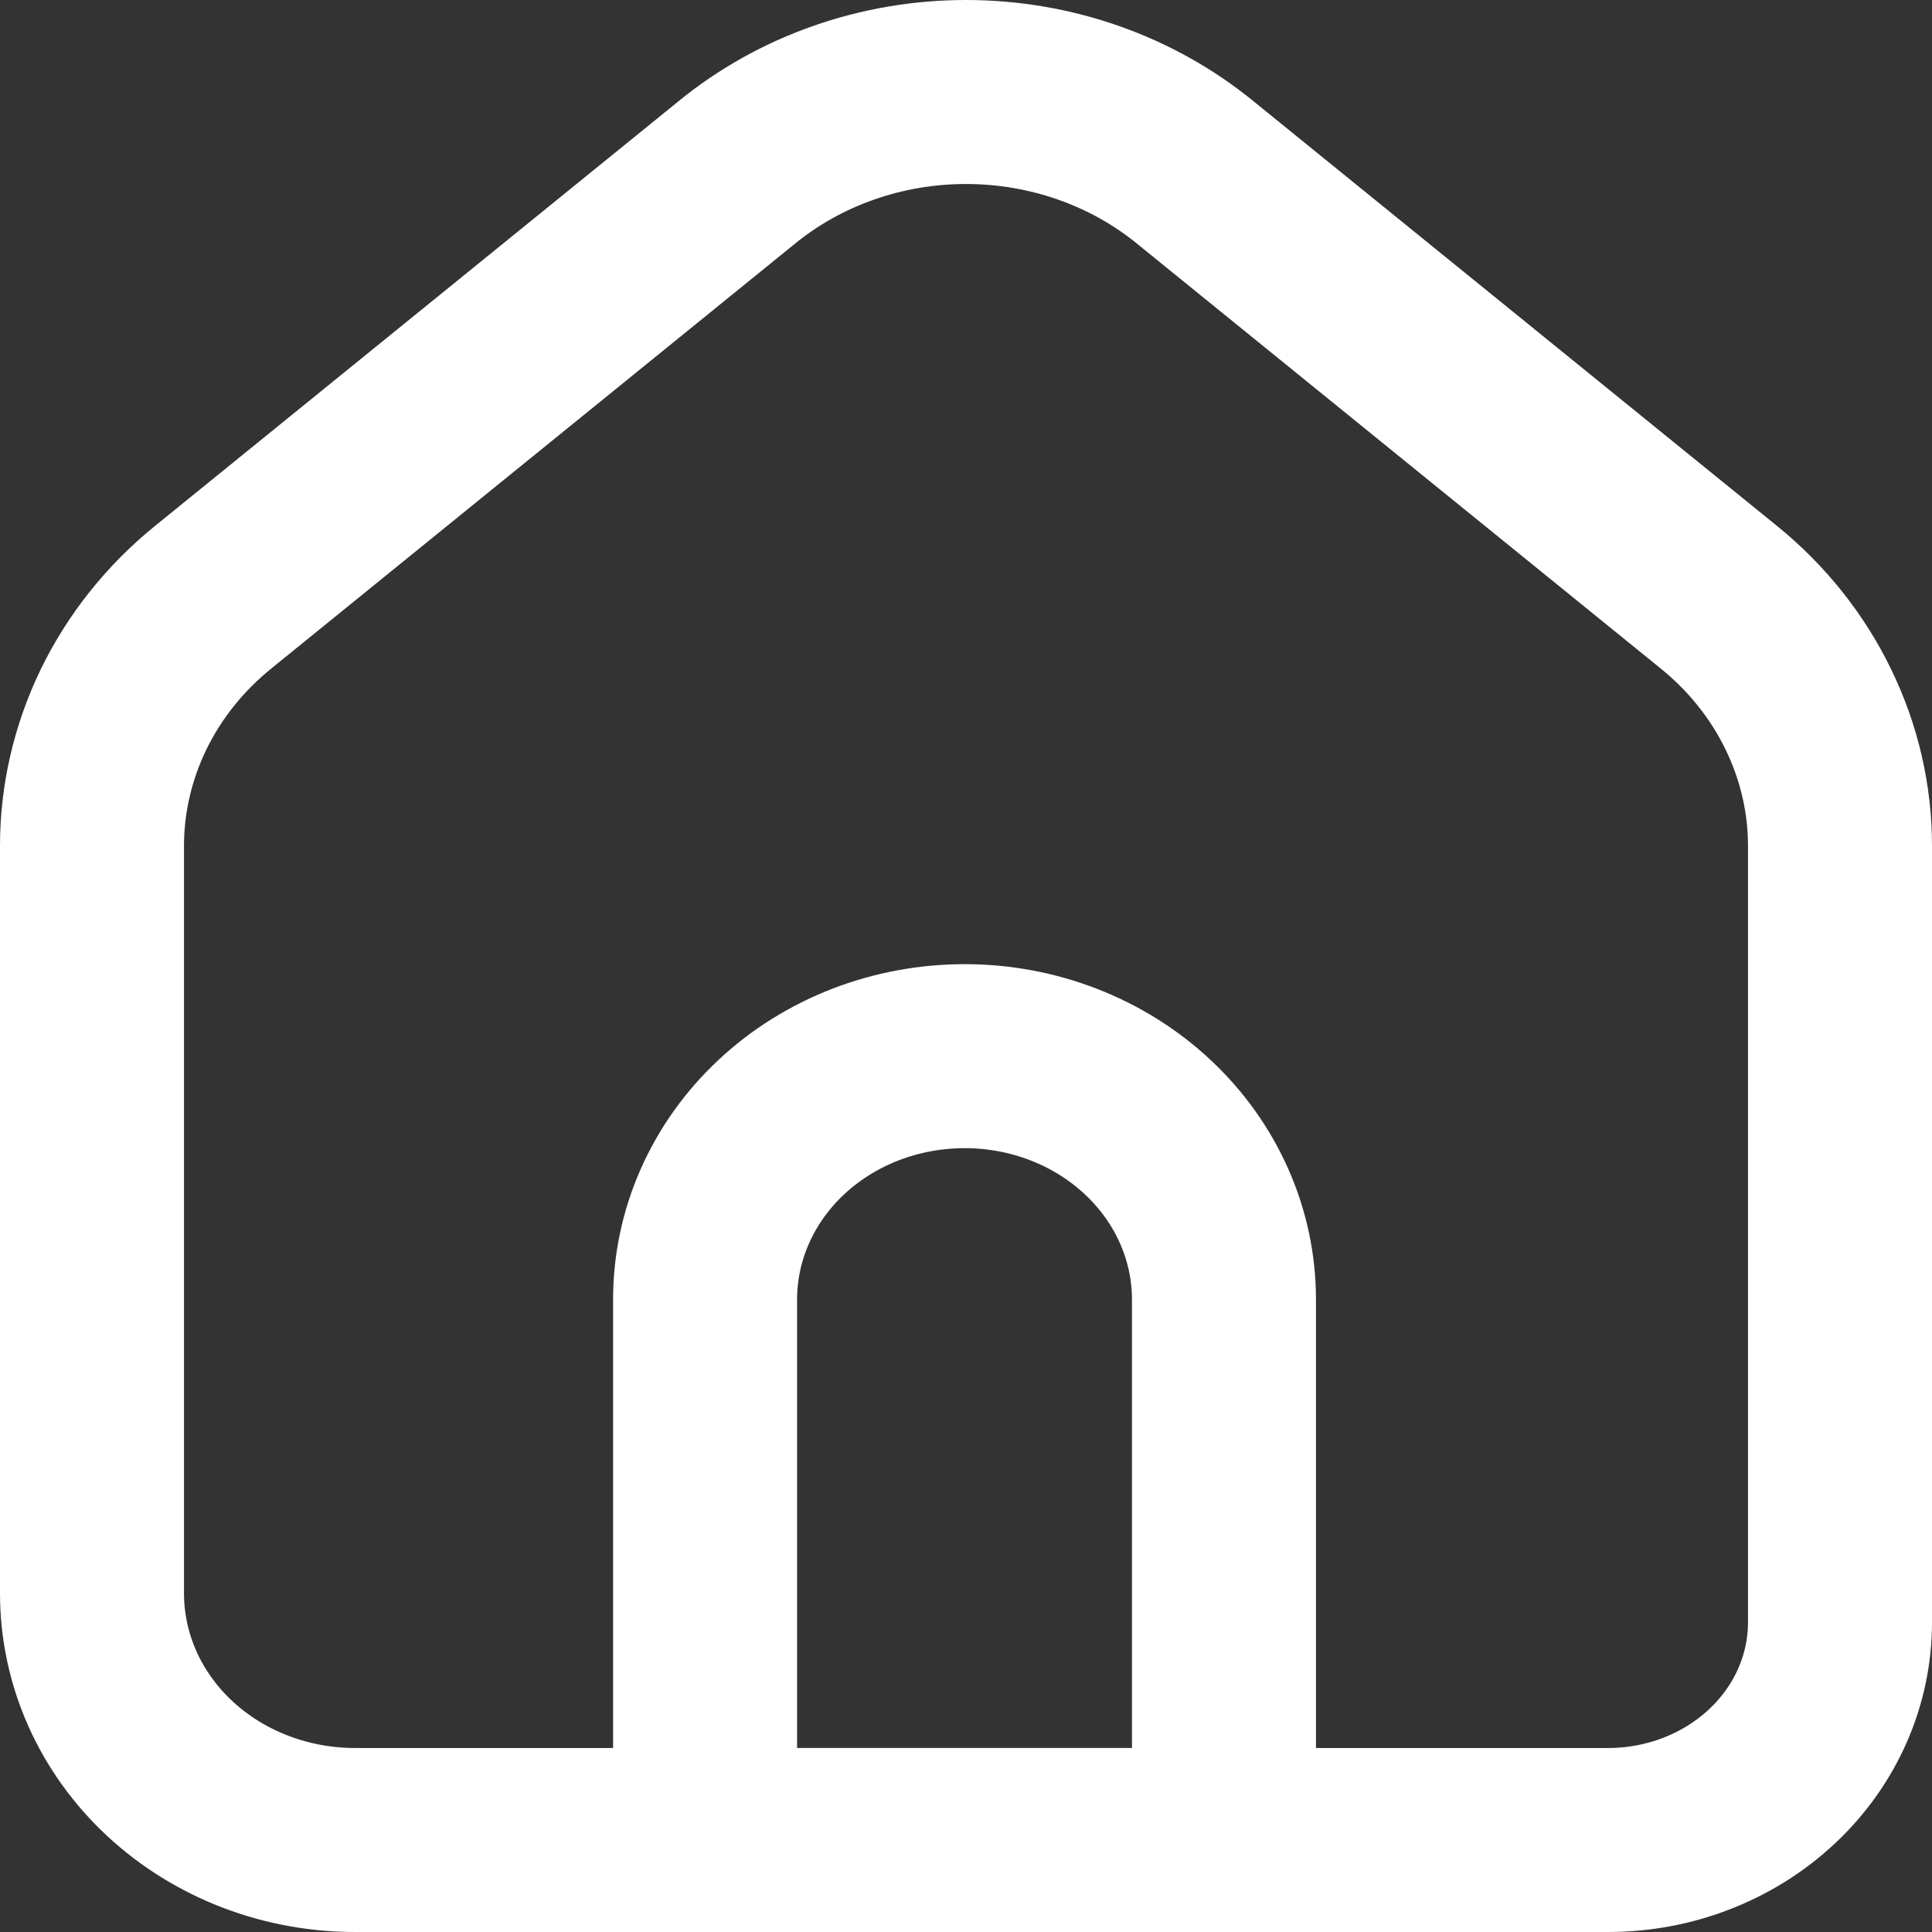
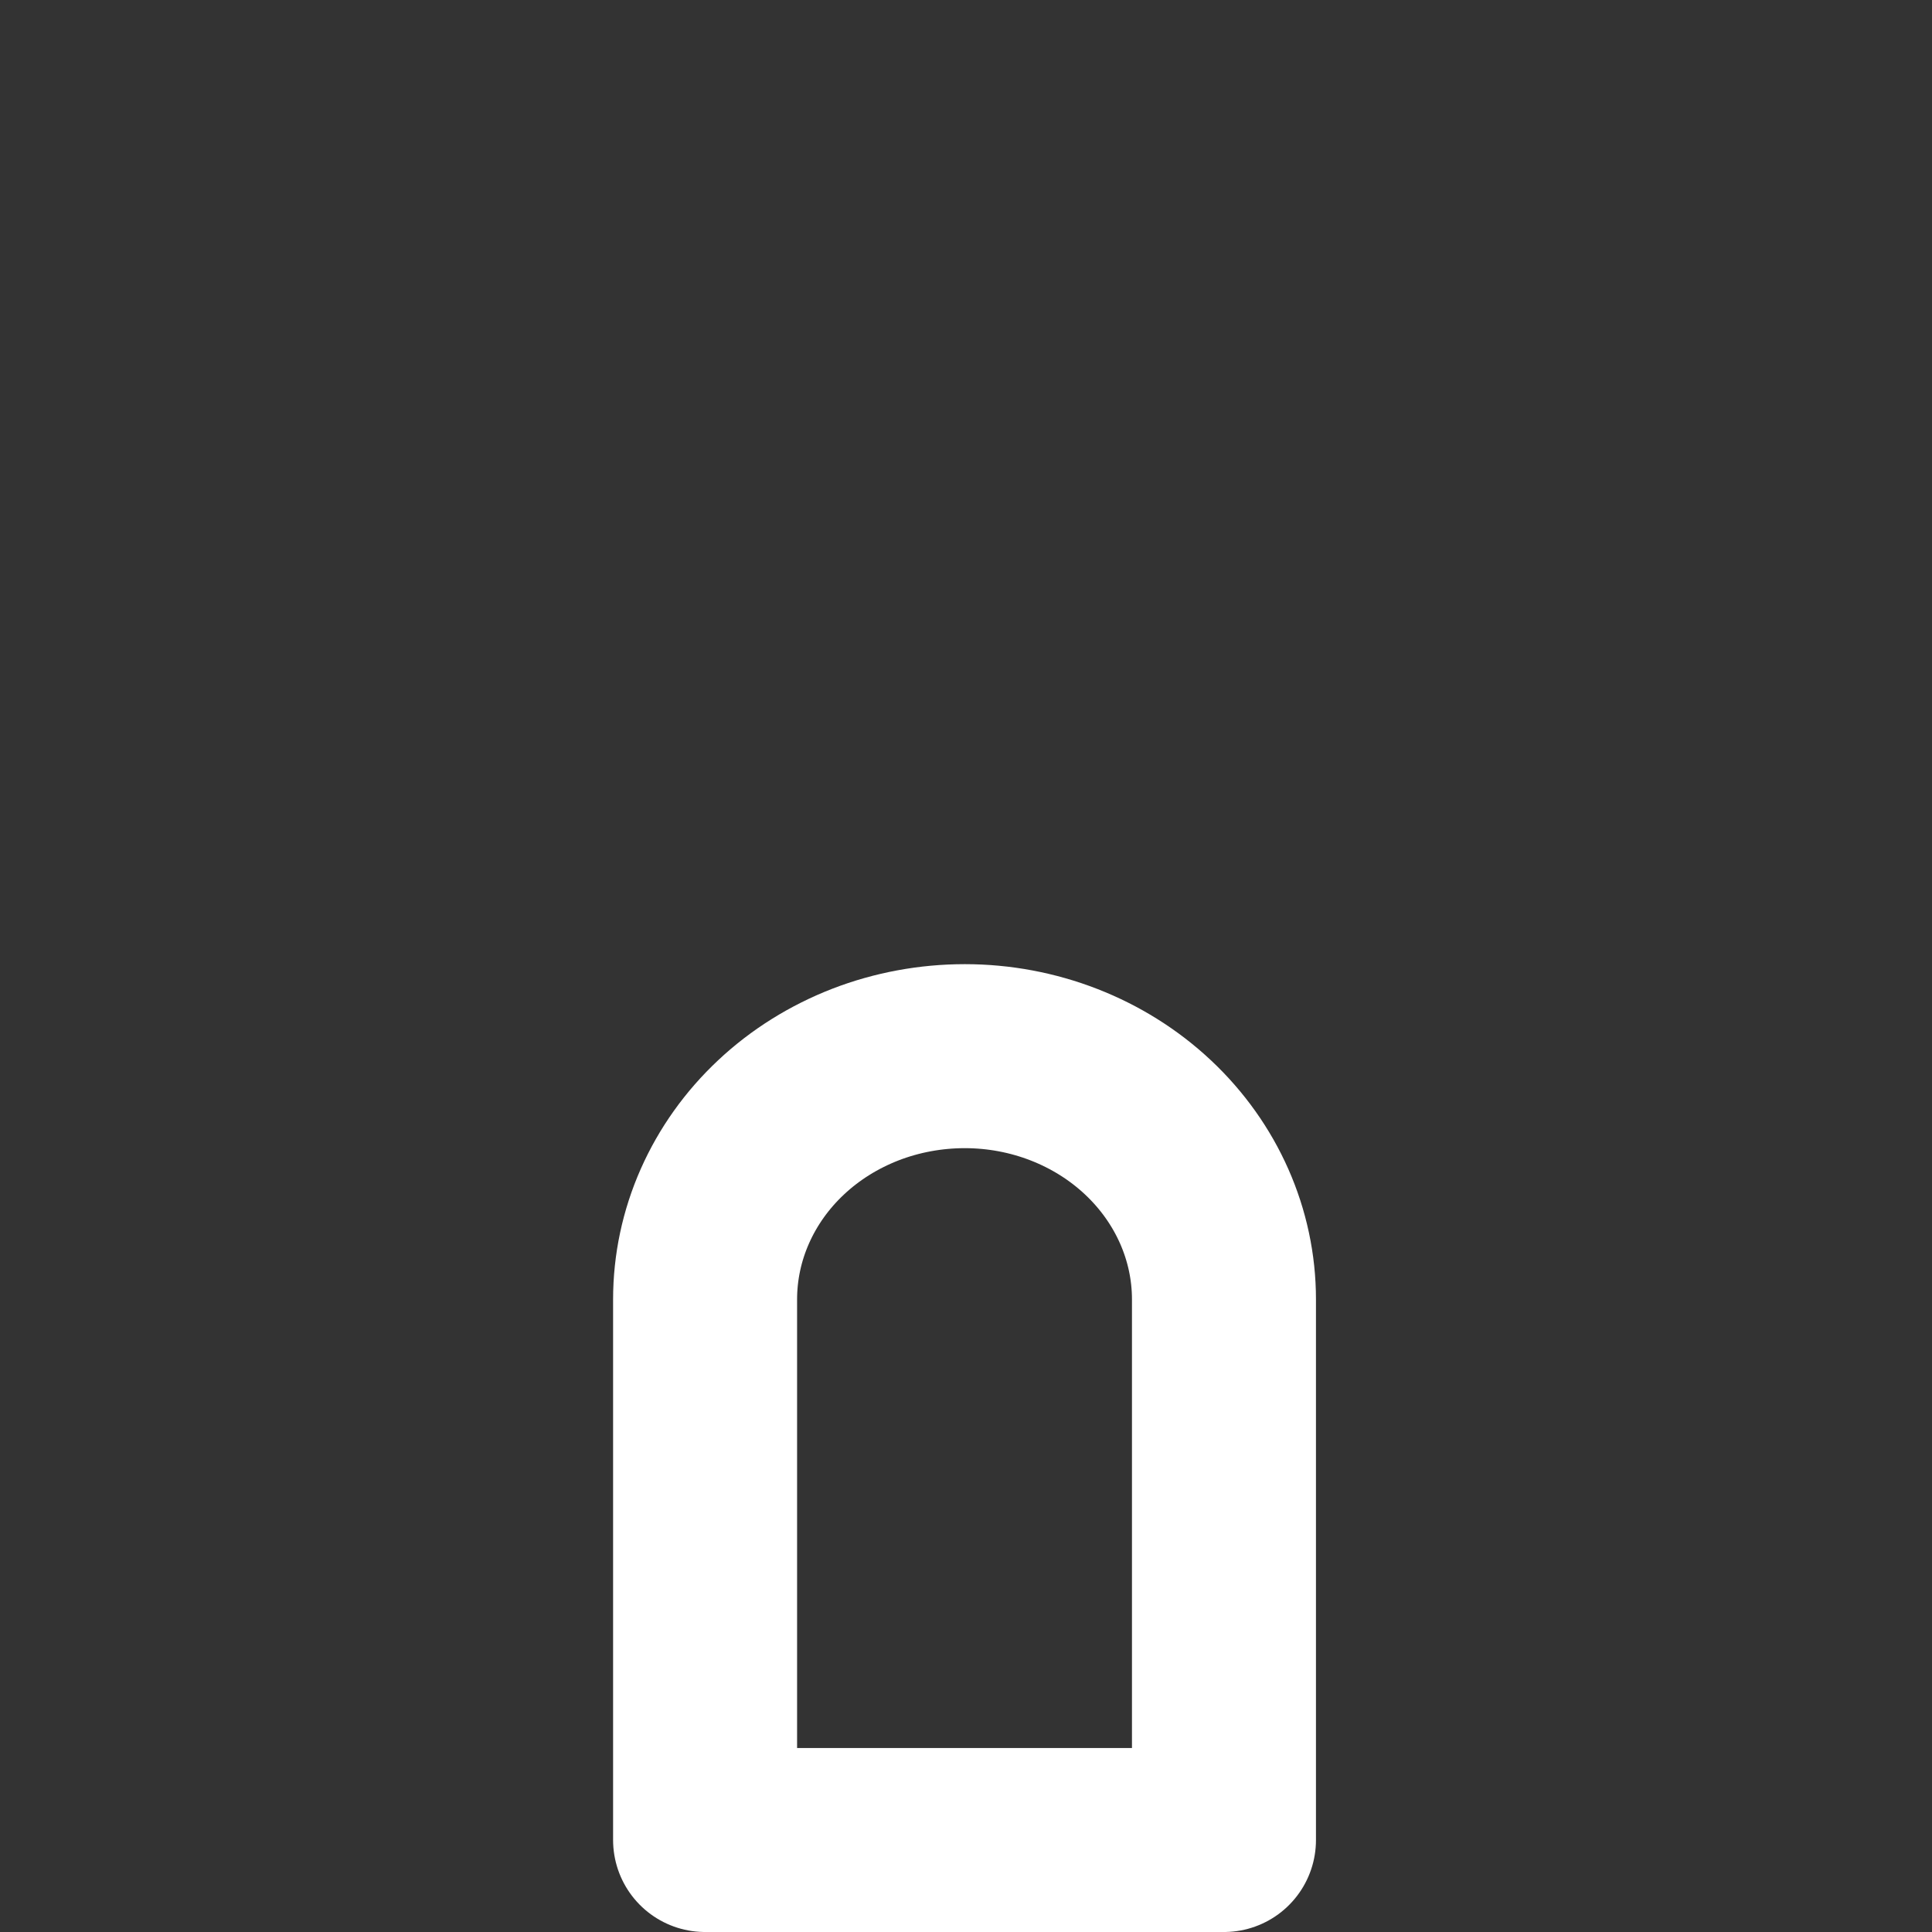
<svg xmlns="http://www.w3.org/2000/svg" width="21" height="21" viewBox="0 0 21 21" fill="none">
  <rect x="0" y="0" width="21" height="21" fill="#333333" stroke="none" />
  <path d="M10.487 11.48C11.234 11.48 11.951 11.759 12.479 12.255C13.007 12.751 13.304 13.423 13.304 14.124V20H7.664V14.124C7.664 13.776 7.737 13.432 7.879 13.111C8.021 12.79 8.229 12.498 8.491 12.253C8.753 12.007 9.065 11.813 9.407 11.68C9.749 11.548 10.116 11.48 10.487 11.48V11.48Z" stroke="white" stroke-width="2" stroke-linecap="round" stroke-linejoin="round" />
-   <path d="M7.999 1.882L2.315 6.493C1.902 6.828 1.571 7.243 1.344 7.709C1.118 8.175 1 8.681 1 9.193V17.32C1 17.674 1.075 18.025 1.22 18.352C1.365 18.678 1.578 18.975 1.846 19.224C2.114 19.473 2.432 19.67 2.782 19.803C3.132 19.936 3.506 20.003 3.883 20H17.48C18.148 20 18.789 19.751 19.262 19.307C19.735 18.864 20 18.262 20 17.635V9.193C20 8.681 19.882 8.175 19.655 7.709C19.429 7.243 19.098 6.828 18.685 6.493L13.001 1.882C12.309 1.313 11.42 1 10.5 1C9.58 1 8.691 1.313 7.999 1.882V1.882Z" stroke="white" stroke-width="2" stroke-linecap="round" stroke-linejoin="round" />
</svg>